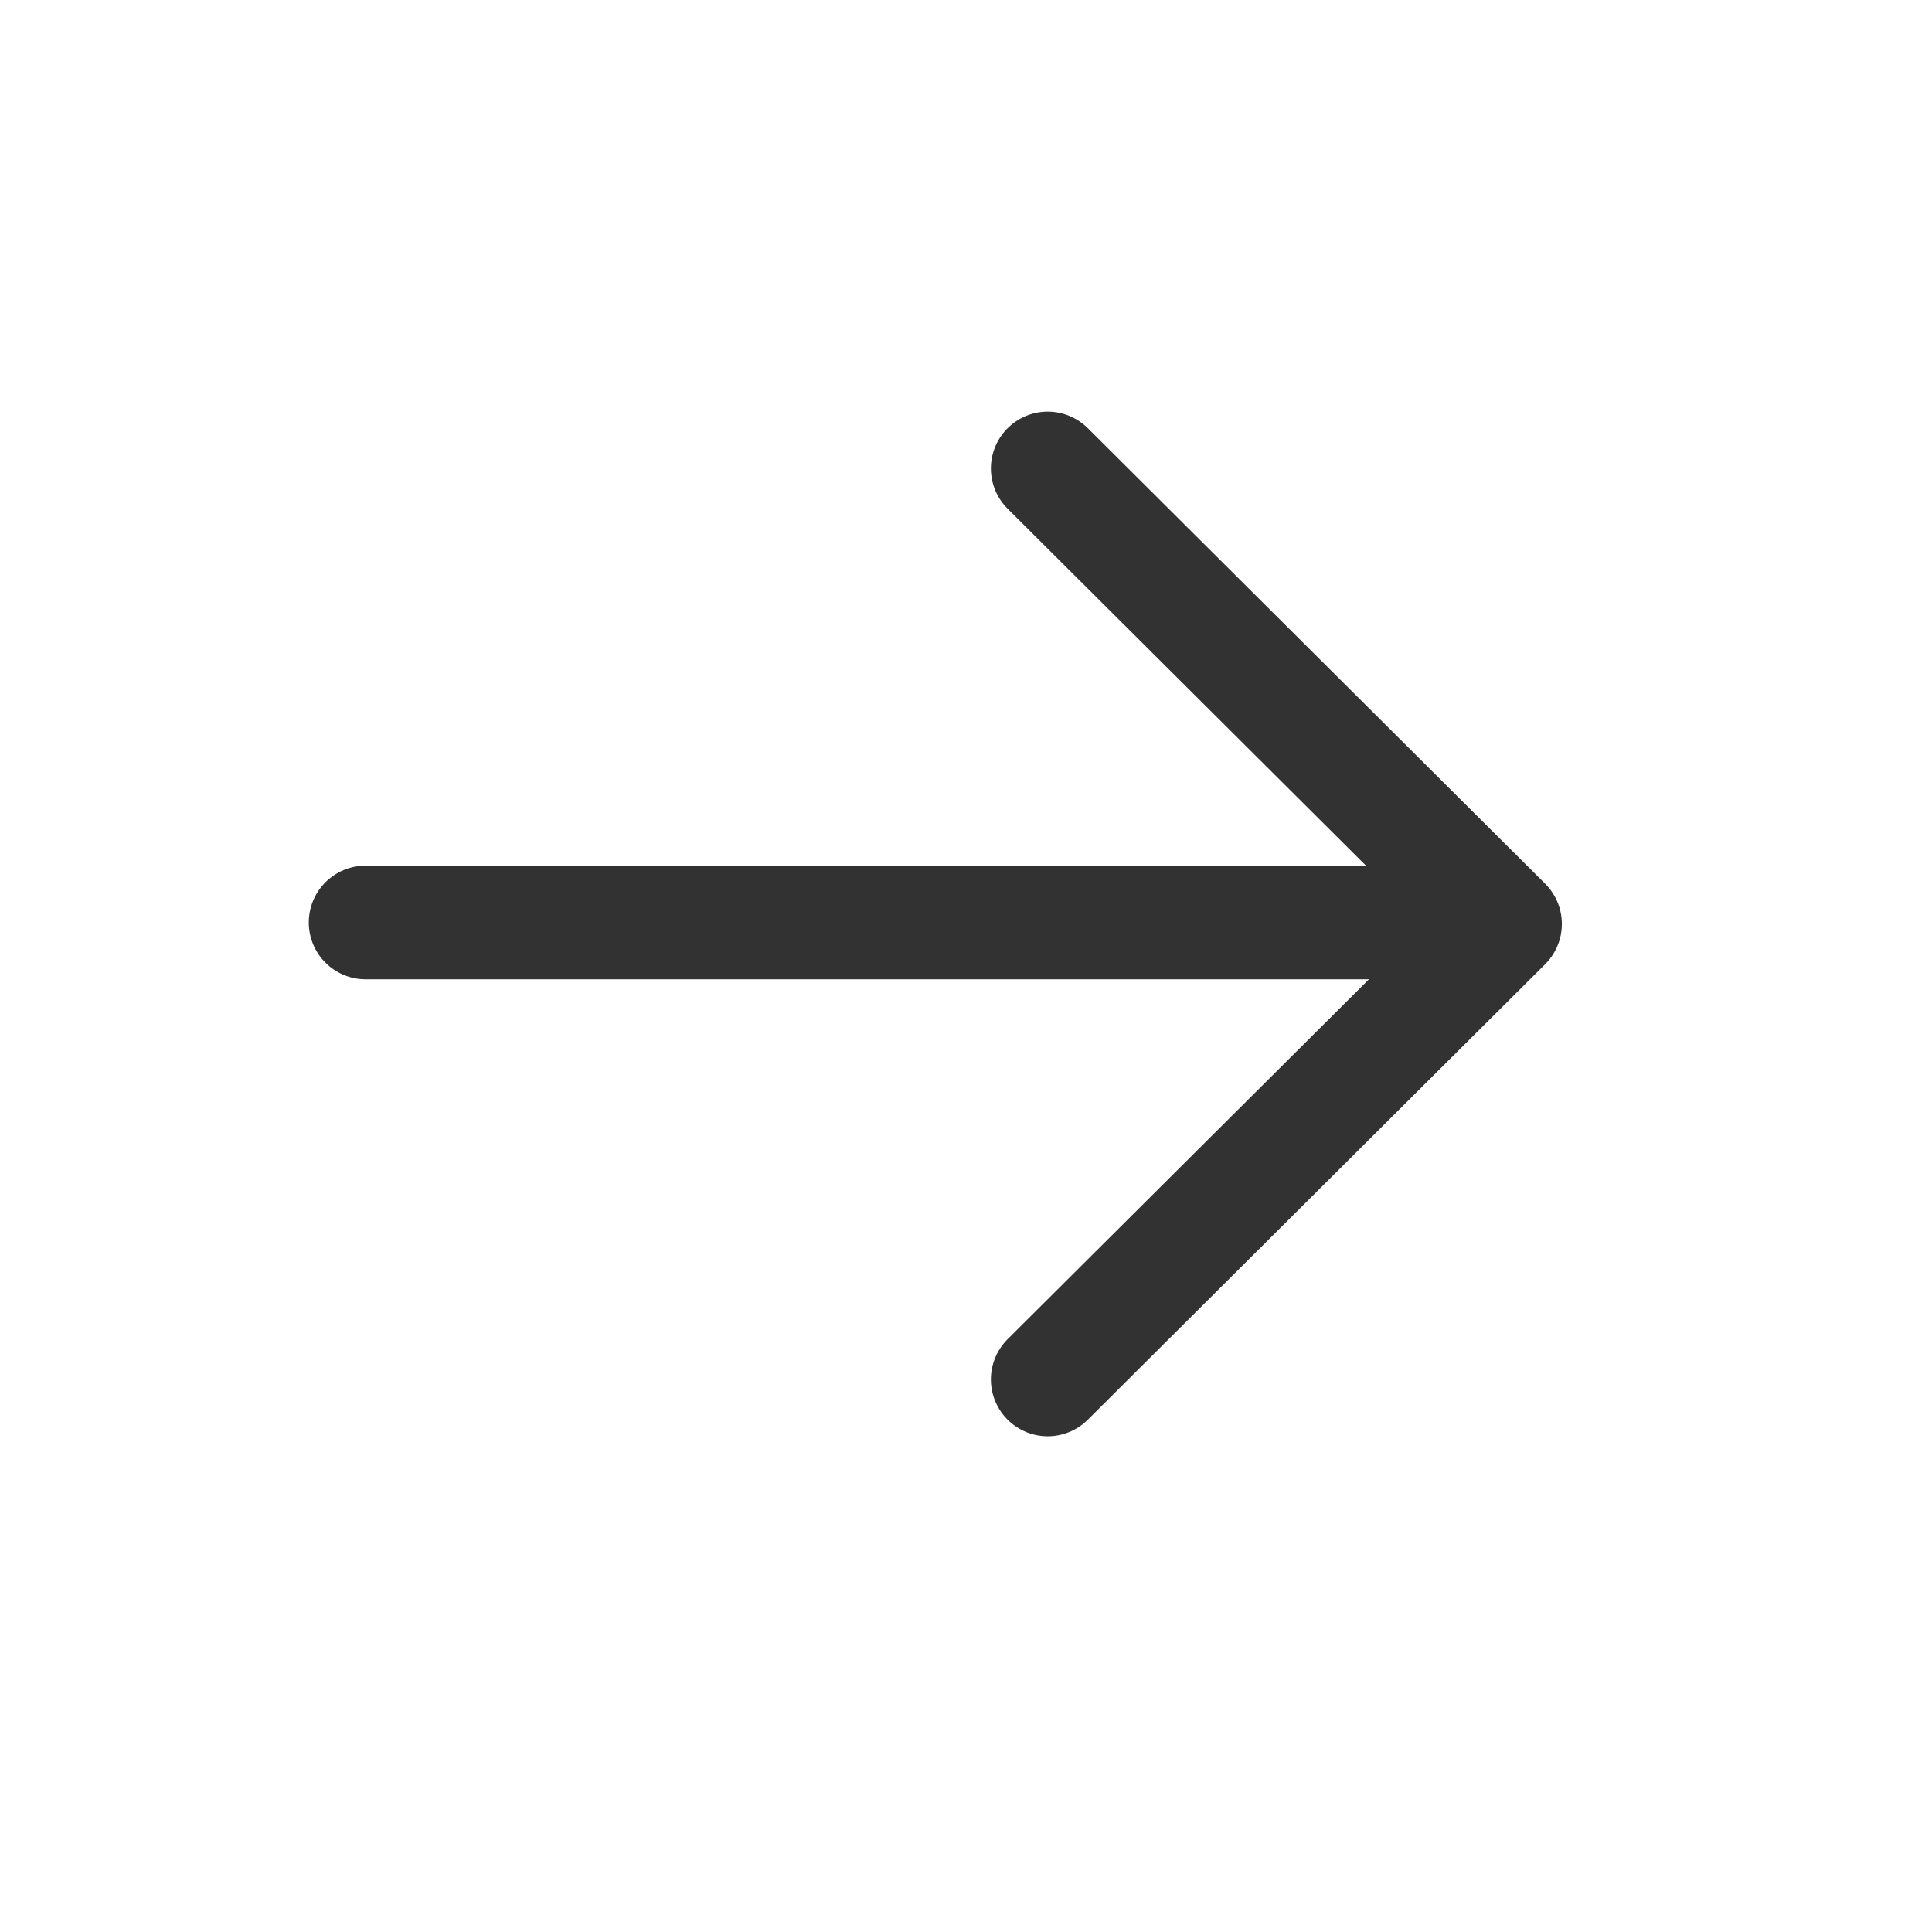
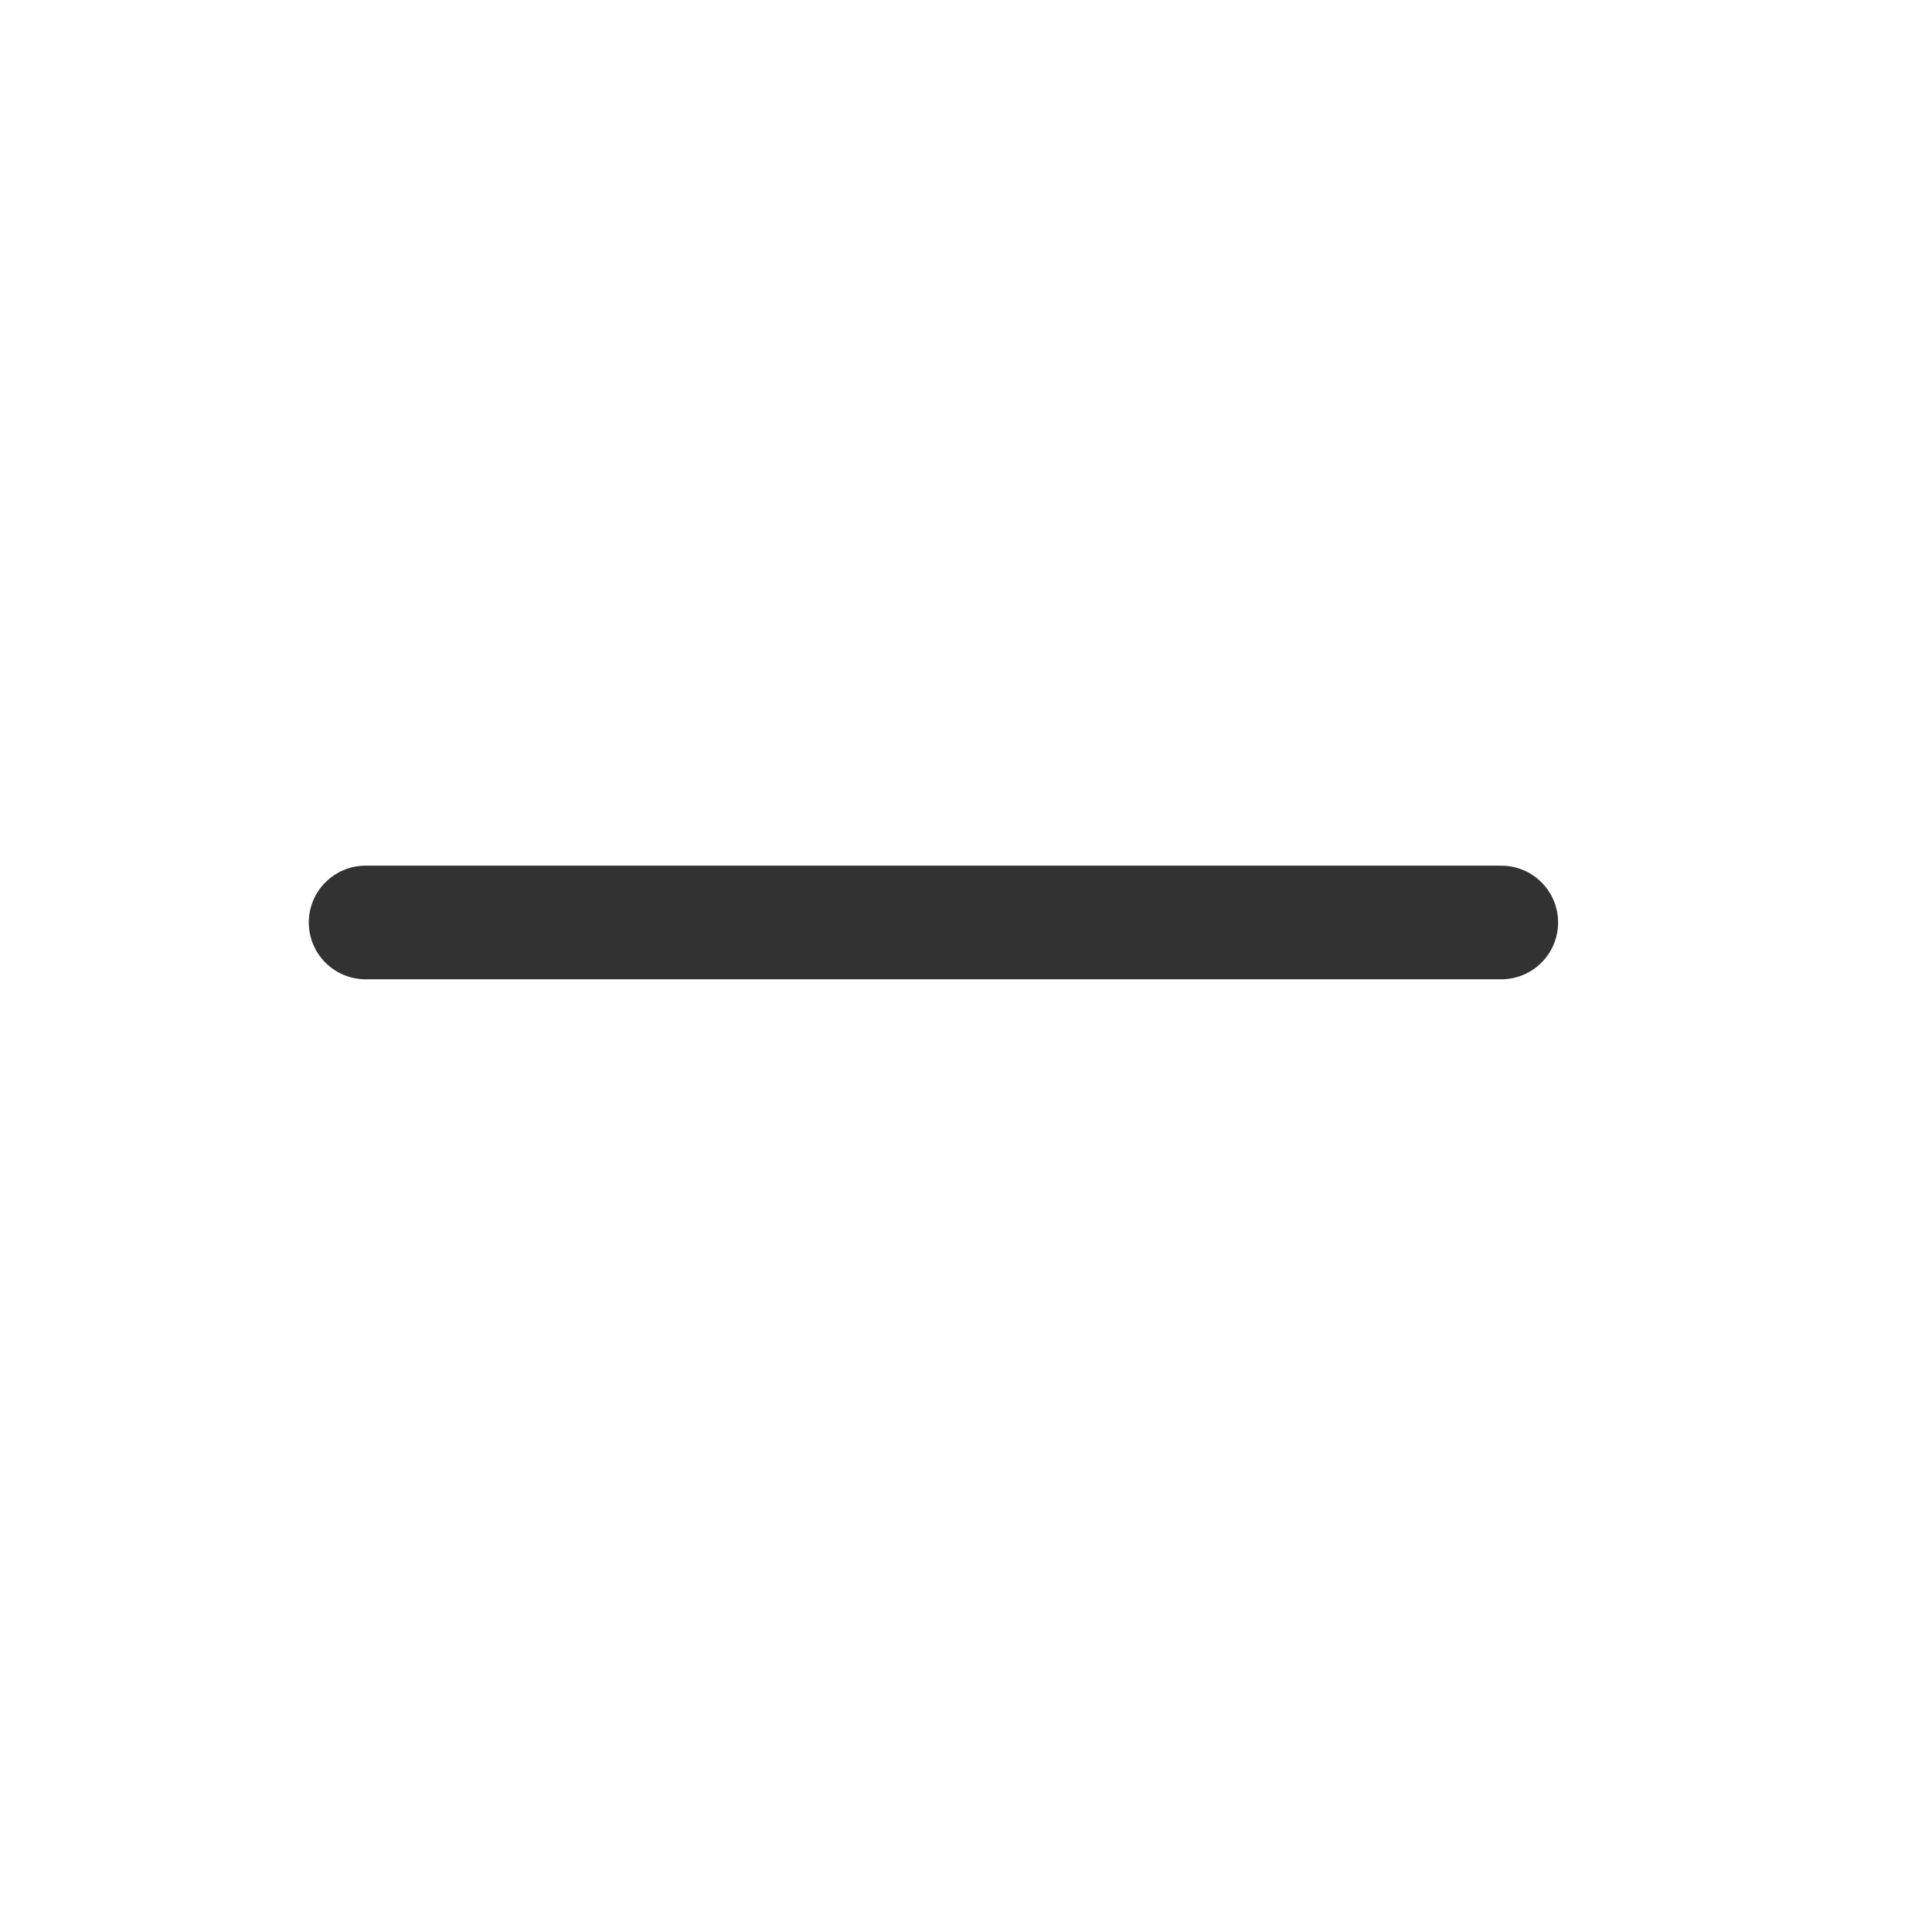
<svg xmlns="http://www.w3.org/2000/svg" width="17" height="17" viewBox="0 0 17 17" fill="none">
  <path d="M3.217 8.117H13.21" stroke="#323232" stroke-linecap="round" stroke-linejoin="round" />
-   <path d="M9.219 4.122L13.243 8.13L9.219 12.138" stroke="#323232" stroke-linecap="round" stroke-linejoin="round" />
</svg>